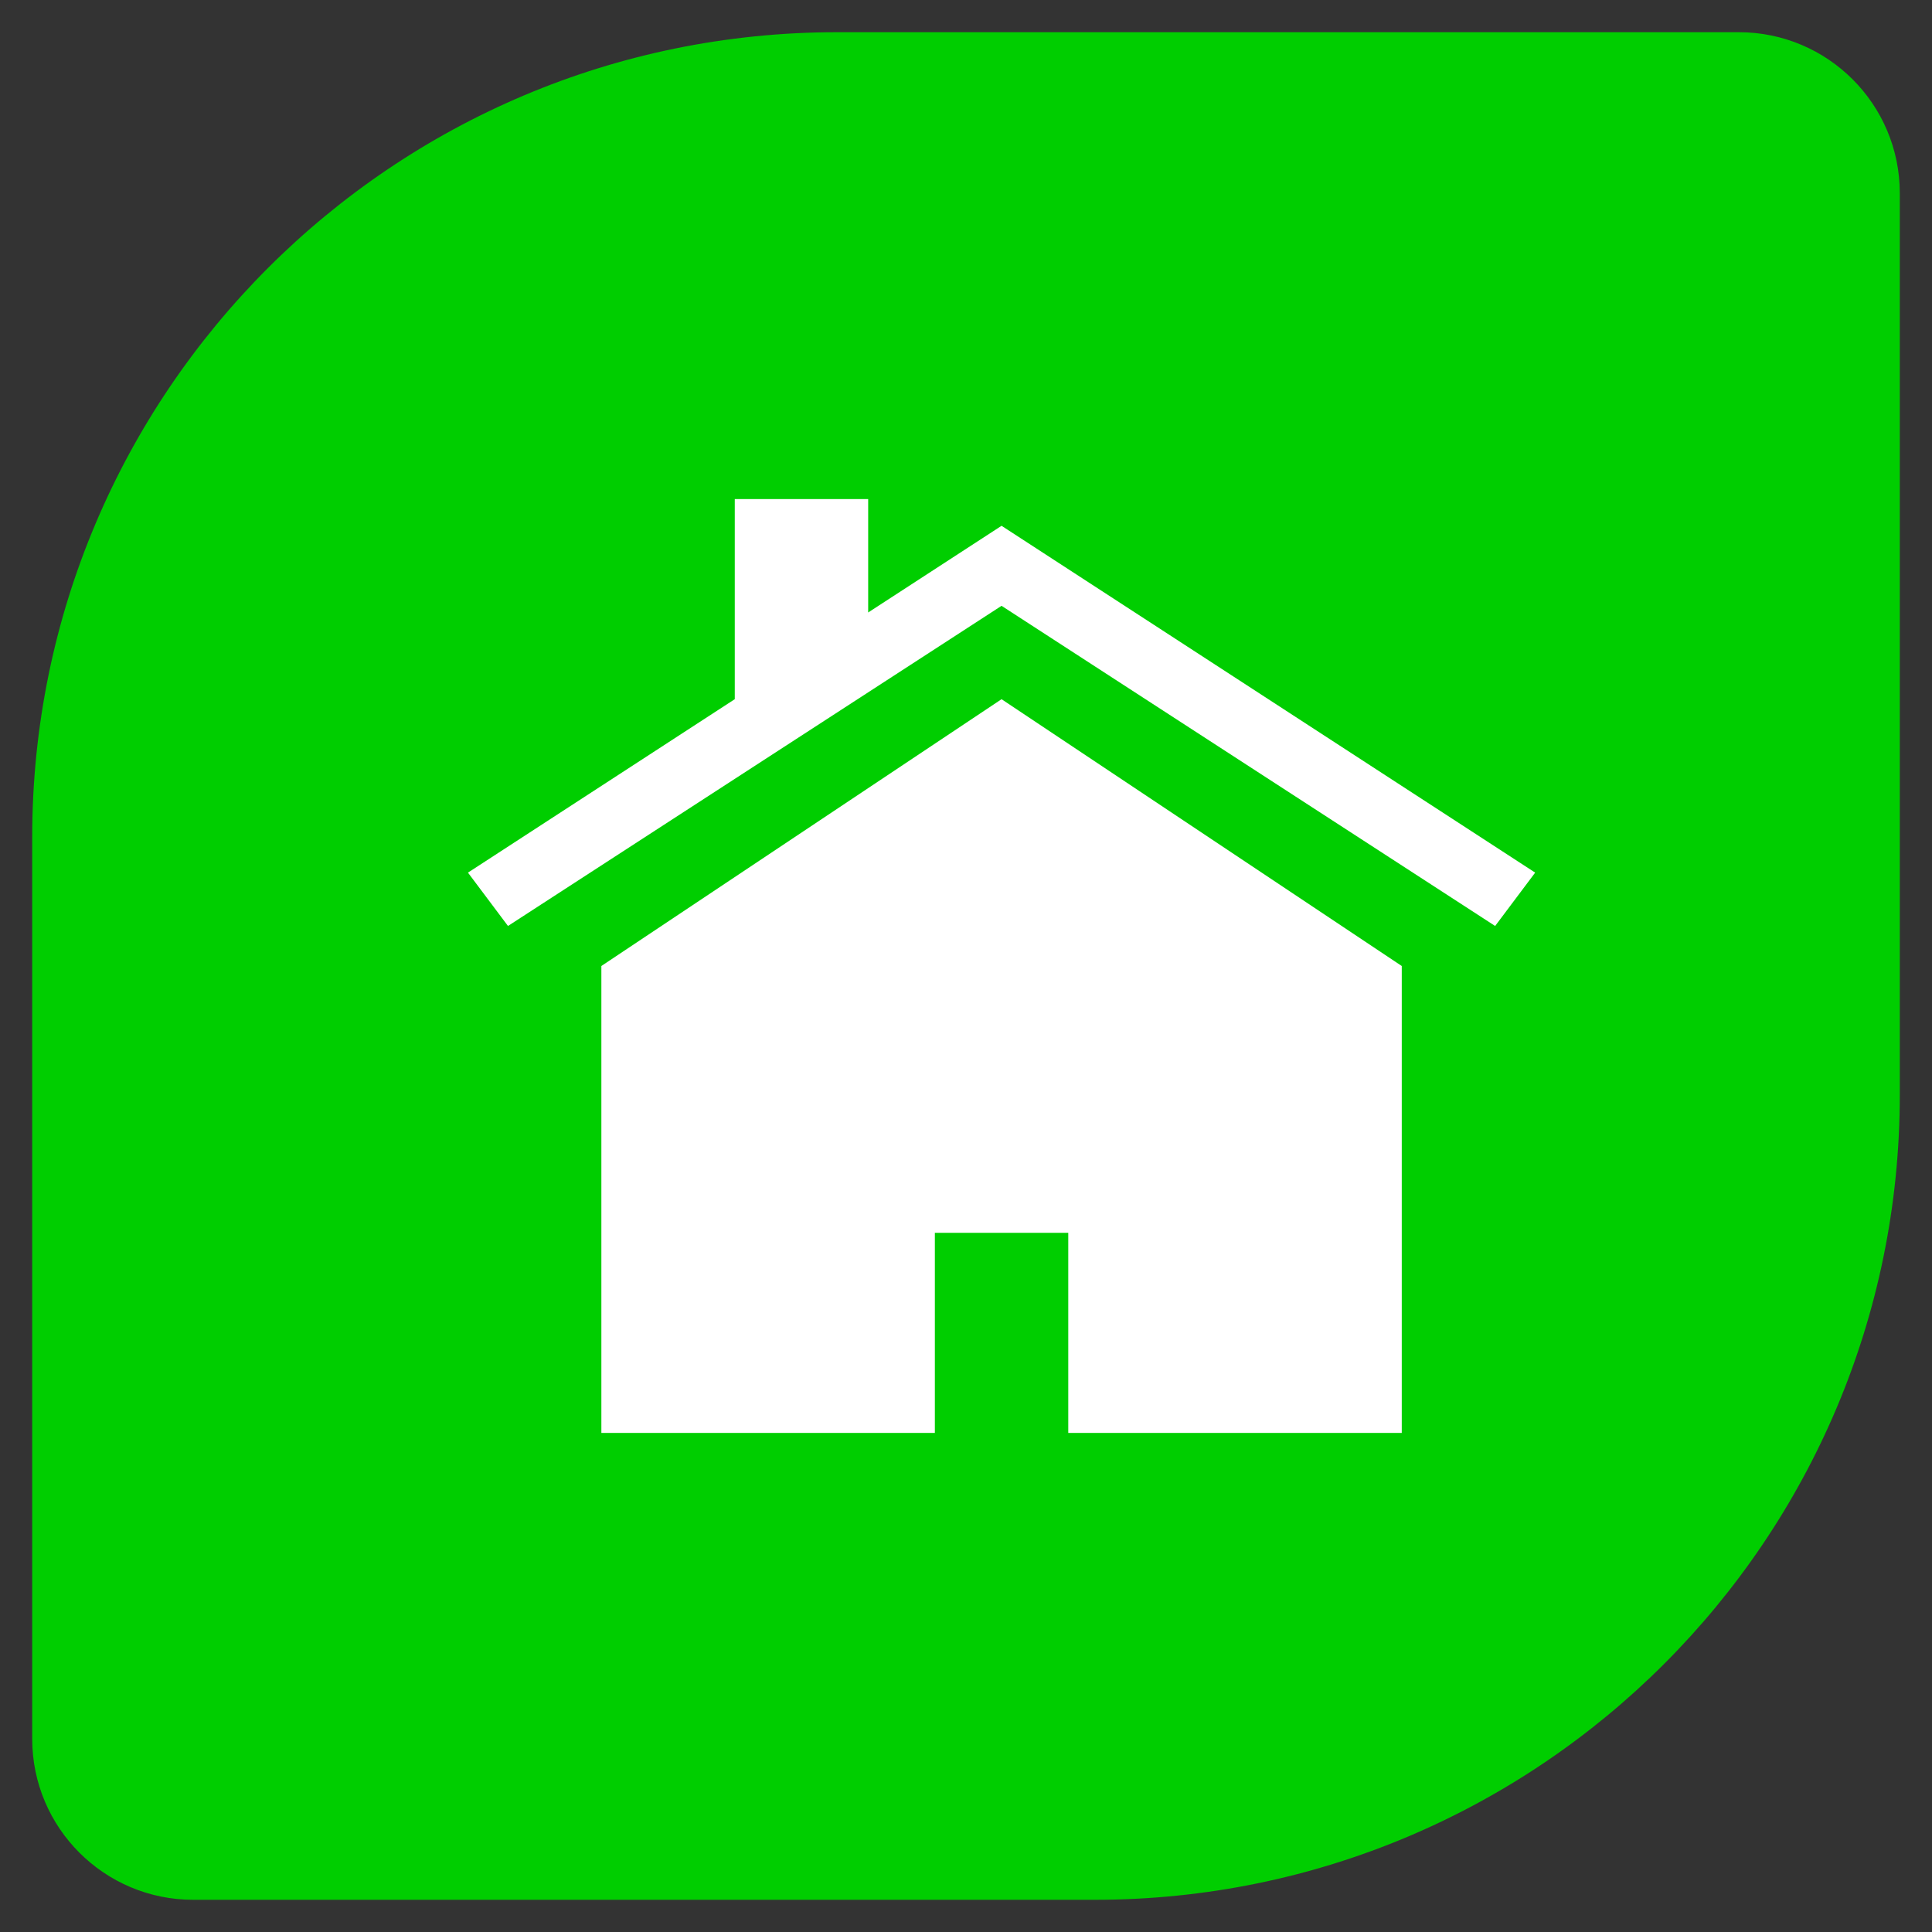
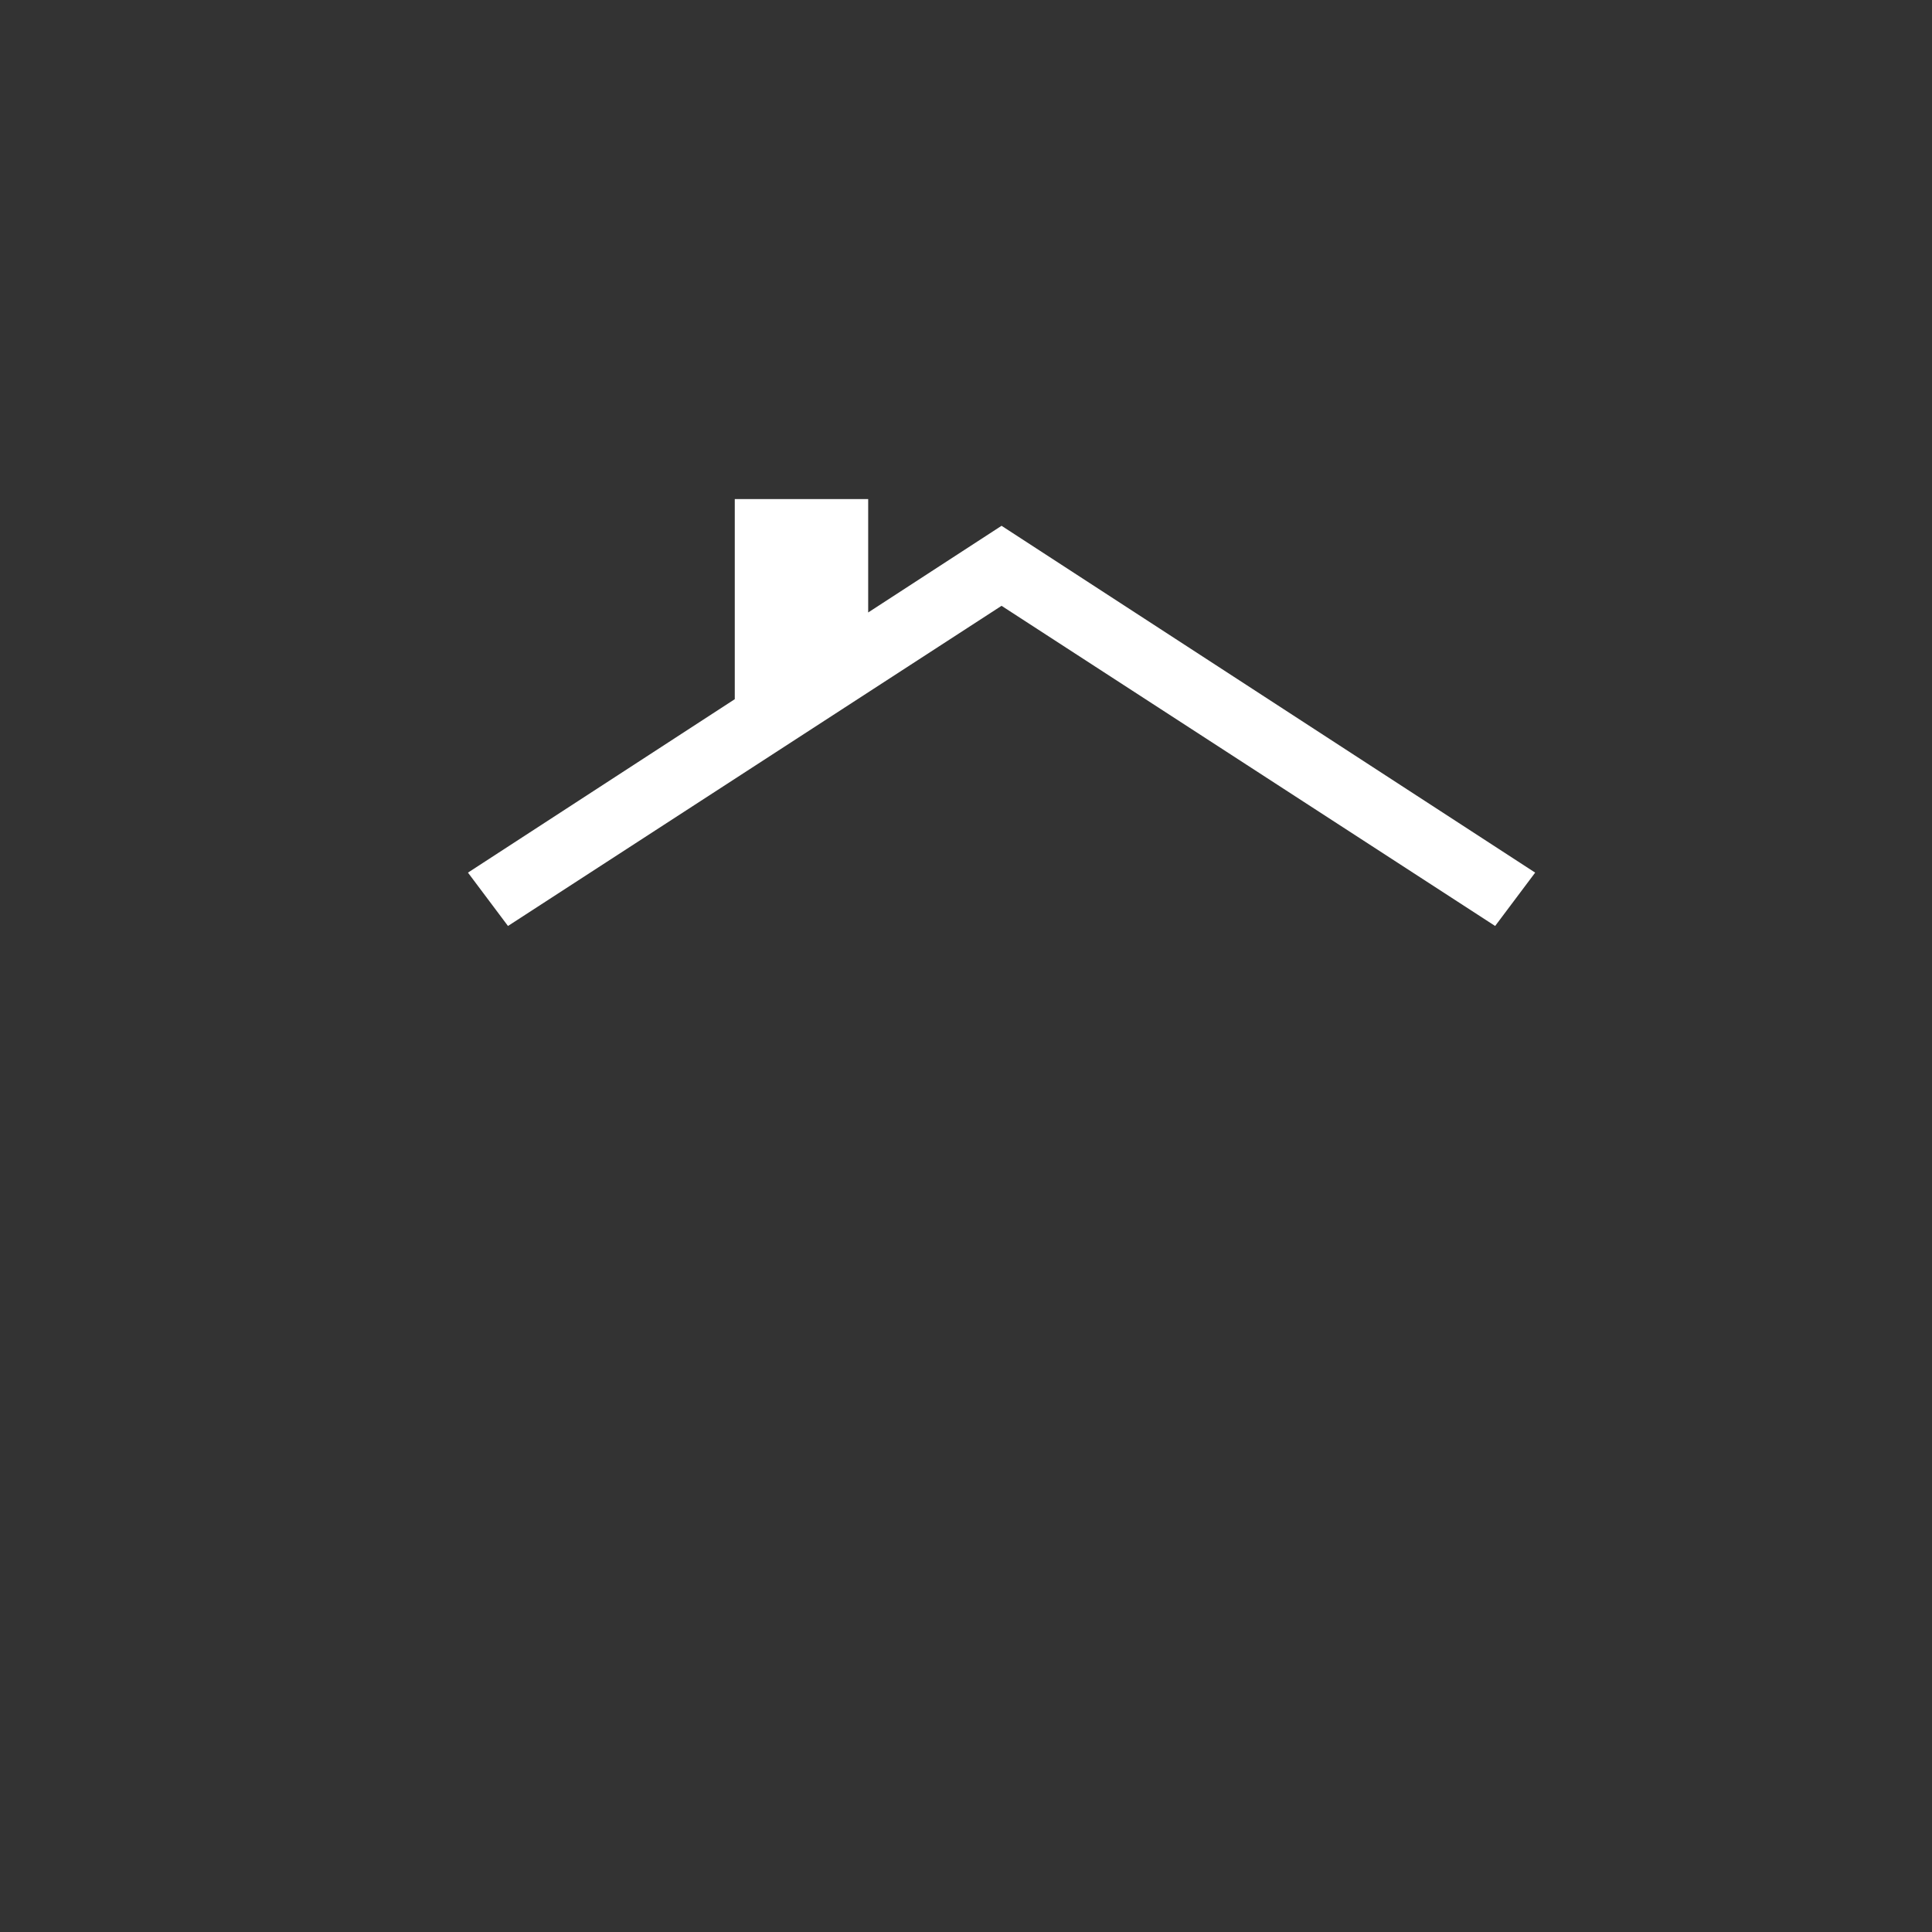
<svg xmlns="http://www.w3.org/2000/svg" width="60px" height="60px" viewBox="0 0 60 60" version="1.1">
  <rect x="0" y="0" width="60" height="60" fill="#333333" stroke="none" />
  <title>img-icon--house</title>
  <g id="img-icon--house" stroke="none" stroke-width="1" fill="none" fill-rule="evenodd">
    <g id="img-icon--person" transform="translate(1, 1)">
-       <path d="M25,0 L53,0 C55.761,-5.07265313e-16 58,2.239 58,5 L58,33 C58,46.807 46.807,58 33,58 L5,58 C2.239,58 3.38176876e-16,55.761 0,53 L0,25 C-1.69088438e-15,11.193 11.193,2.53632657e-15 25,0 Z" id="Rectangle" fill="#00CE00" />
      <g id="house_icon-icons.com_70104" transform="translate(13.533, 14.5)" fill="#FFFFFF" fill-rule="nonzero">
        <polygon id="Path" points="16.571 0.829 12.429 3.521 12.429 0 8.286 0 8.286 6.214 0 11.6 1.243 13.257 16.571 3.314 31.9 13.257 33.143 11.6" />
-         <polygon id="Path" points="16.571 6.214 4.143 14.5 4.143 29 14.5 29 14.5 22.786 18.643 22.786 18.643 29 29 29 29 14.5" />
      </g>
    </g>
  </g>
</svg>